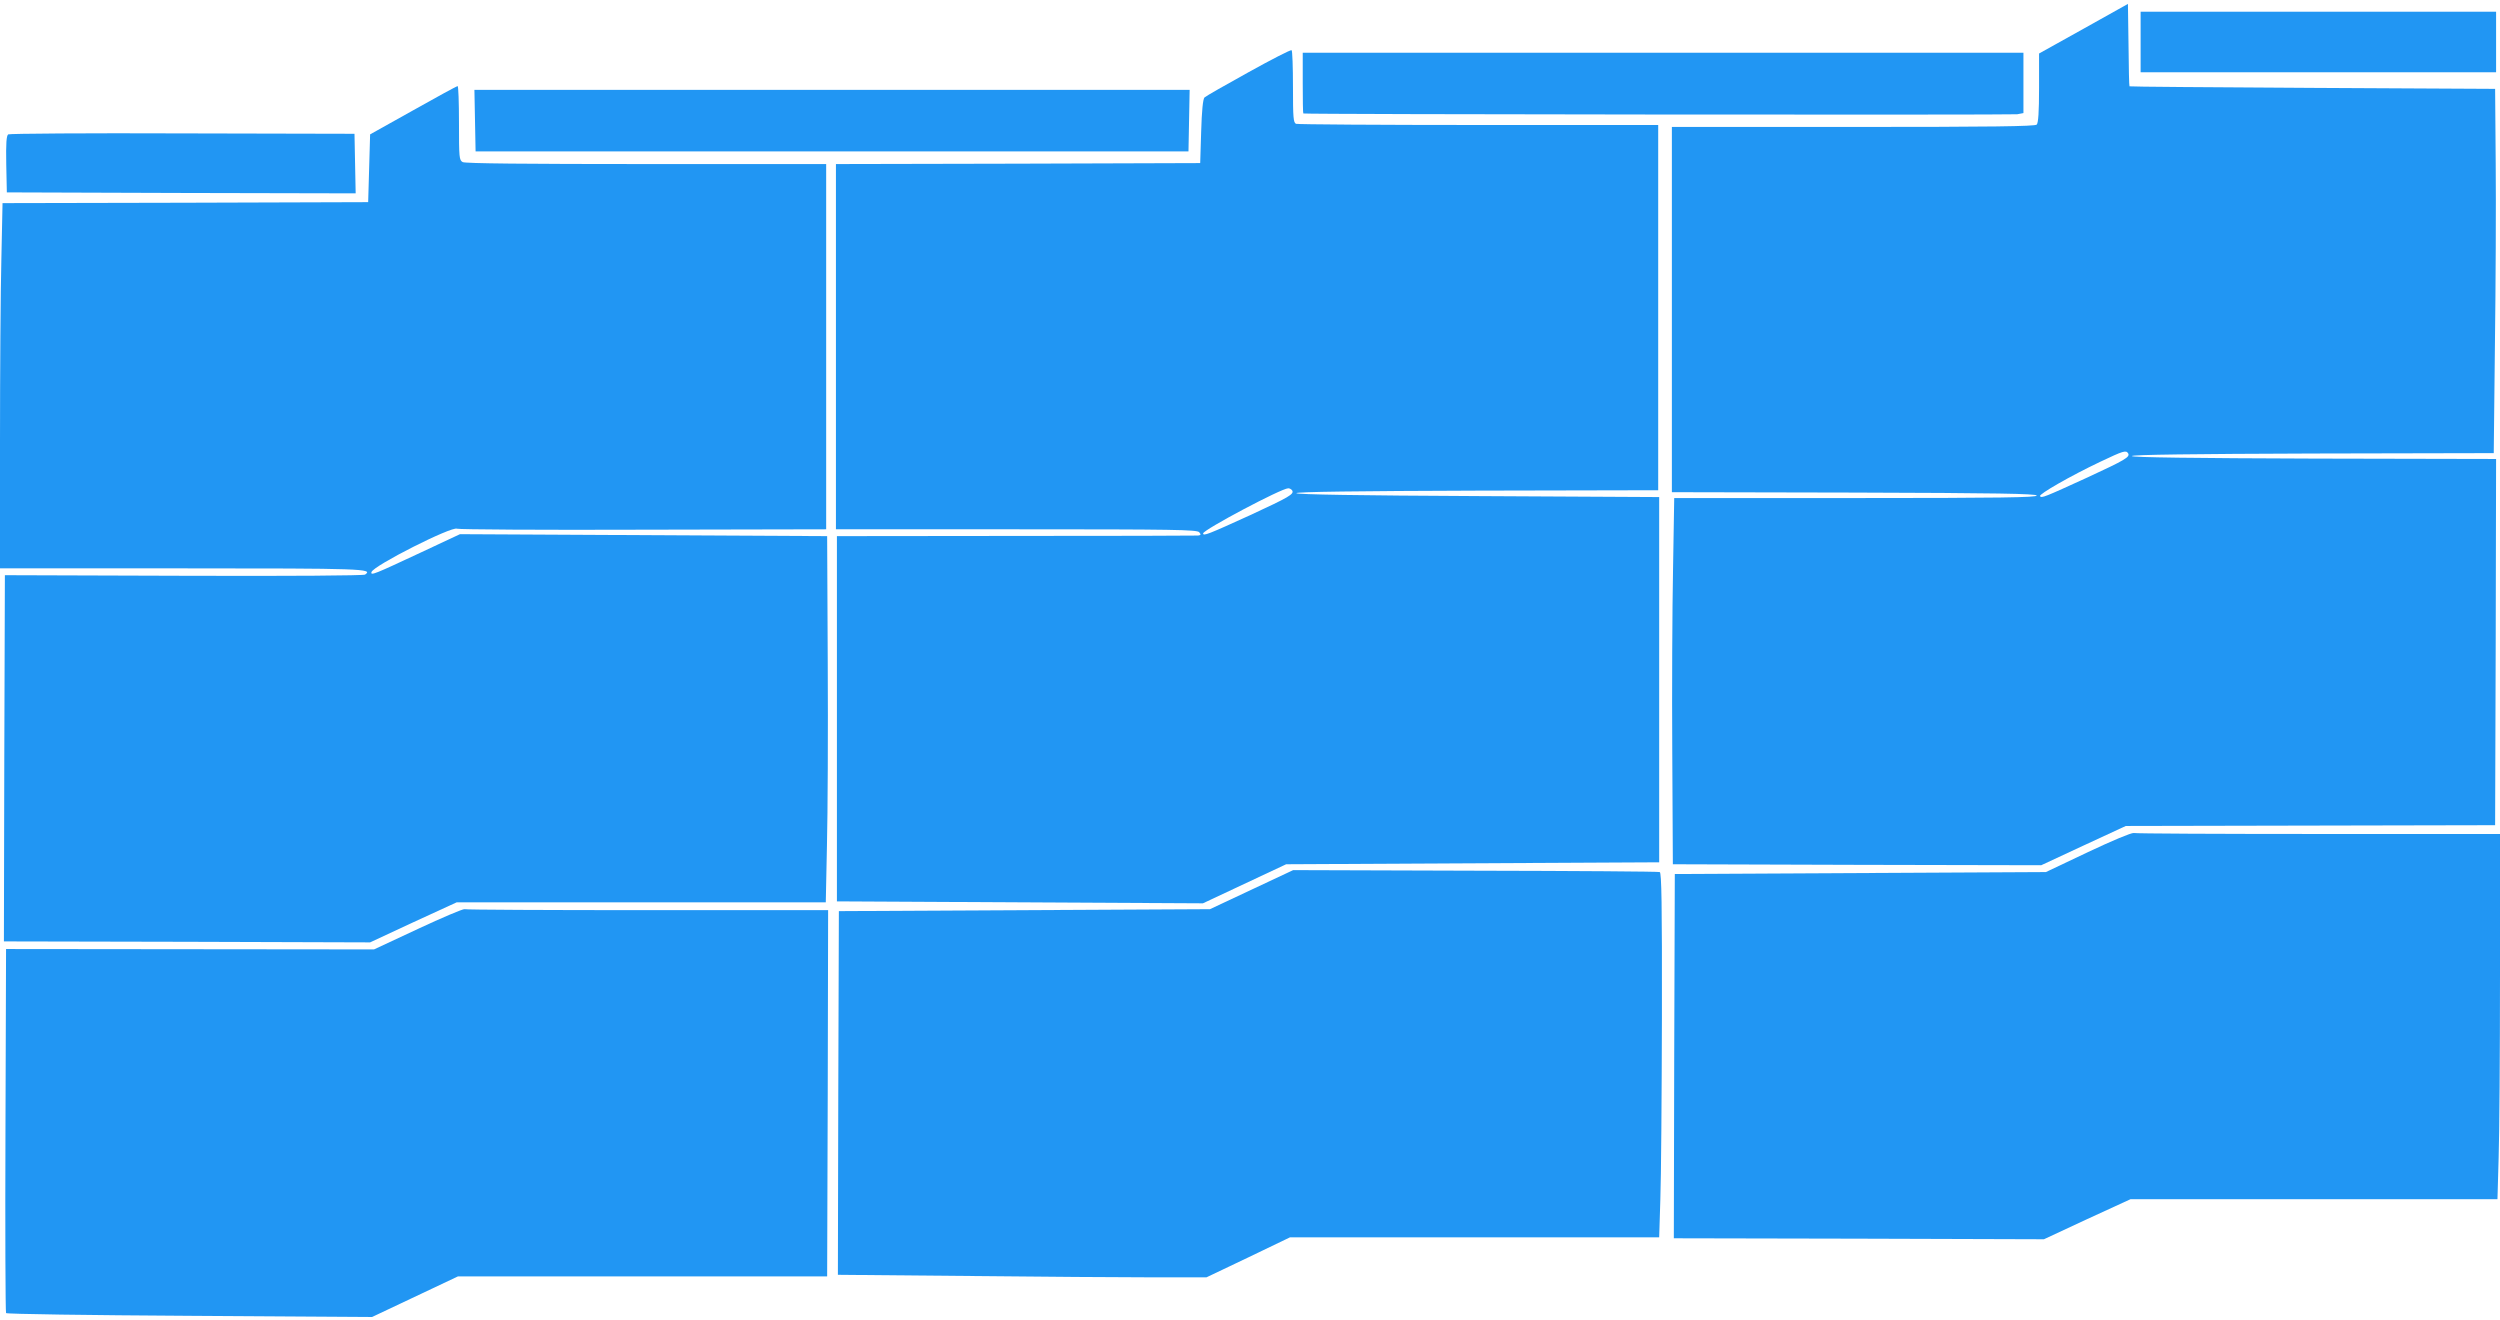
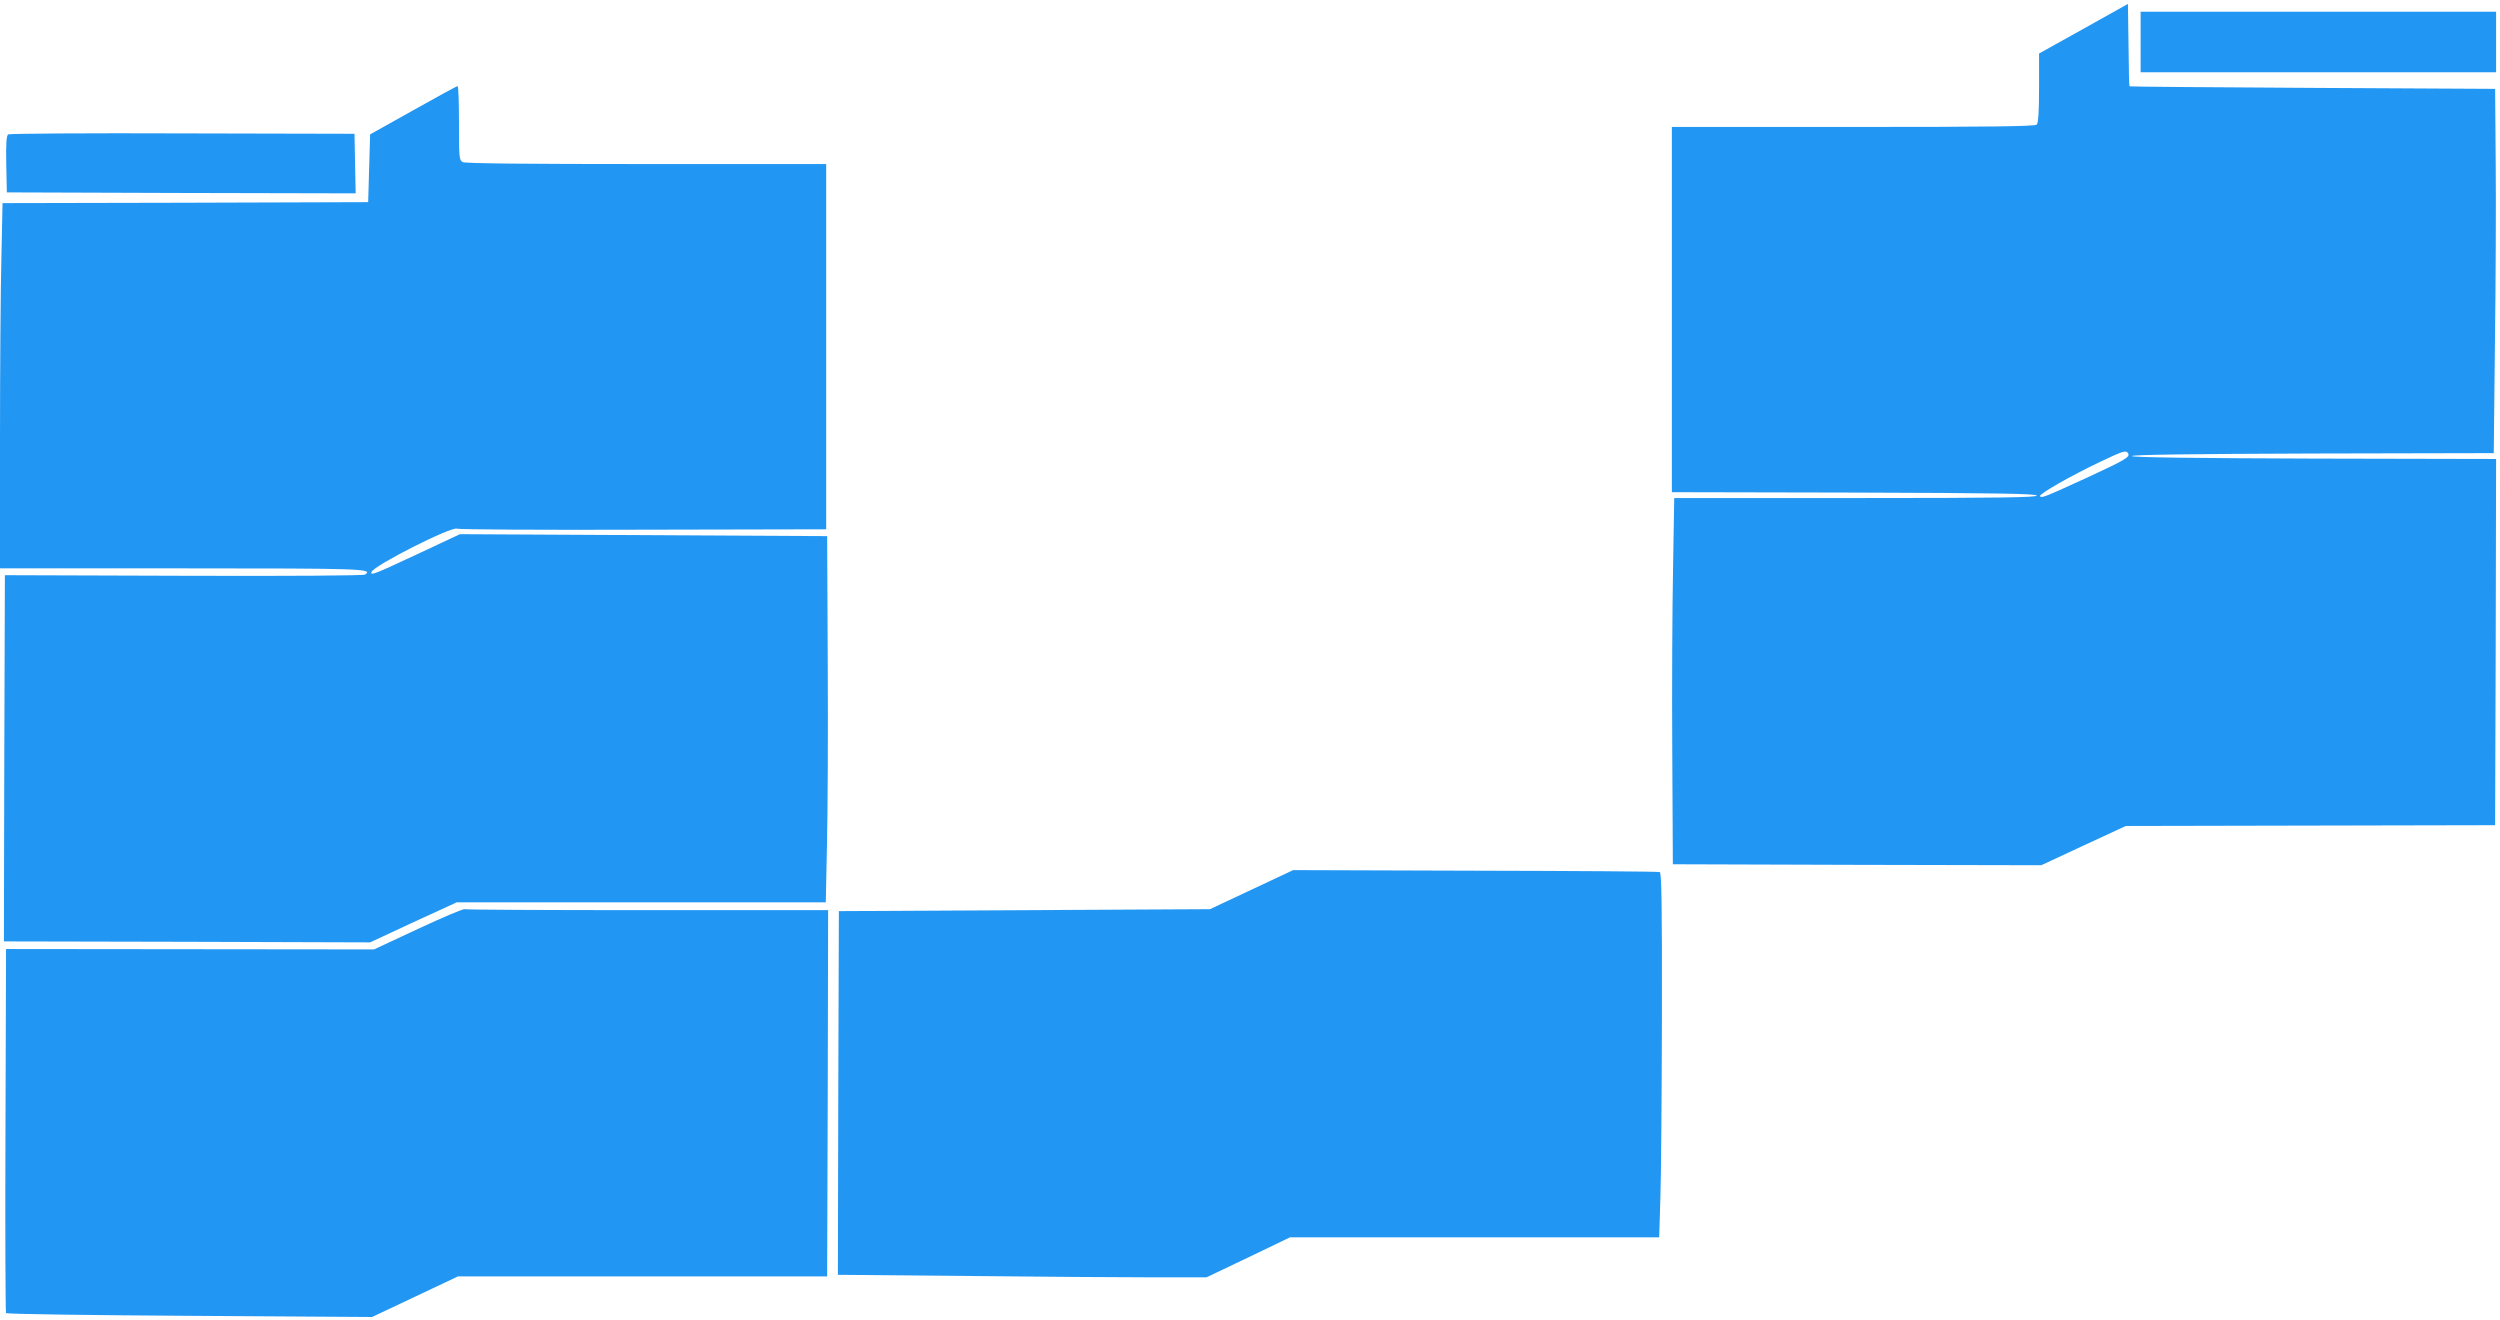
<svg xmlns="http://www.w3.org/2000/svg" version="1.0" width="1280pt" height="676pt" viewBox="0 0 1280 676" preserveAspectRatio="xMidYMid meet">
  <g transform="translate(0,676) scale(0.1,-0.1)" fill="#2196f3" stroke="none">
    <path d="M10668 6613 l-228 -127 0 -176 c0 -124 -4 -180 -12 -188 -9 -9 -232 -12 -940 -12 l-928 0 0 -935 0 -935 932 -2 c734 -2 932 -6 936 -15 3 -10 -187 -13 -926 -13 l-930 0 -6 -362 c-4 -200 -6 -622 -4 -938 l3 -575 943 -3 943 -2 217 101 216 100 946 2 945 2 3 937 2 938 -932 2 c-614 2 -933 6 -933 13 0 7 317 11 926 13 l927 2 6 553 c4 303 6 723 4 932 l-3 380 -935 5 c-514 3 -936 6 -937 8 -2 1 -4 96 -5 212 l-3 210 -227 -127z m228 -2174 c11 -19 -15 -34 -207 -123 -223 -102 -237 -108 -244 -96 -6 10 153 102 309 176 118 56 131 60 142 43z" />
    <path d="M10960 6545 l0 -155 910 0 910 0 0 155 0 155 -910 0 -910 0 0 -155z" />
-     <path d="M6392 6390 c-118 -65 -219 -123 -225 -129 -8 -8 -14 -70 -17 -174 l-5 -162 -932 -3 -933 -2 0 -935 0 -935 924 0 c809 0 925 -2 936 -15 10 -12 9 -15 -6 -17 -11 -1 -431 -2 -934 -2 l-915 -1 0 -935 0 -935 937 -5 937 -5 213 100 213 100 955 5 955 5 0 935 0 935 -928 5 c-605 3 -928 8 -930 15 -1 7 313 11 926 13 l927 2 0 935 0 935 -919 0 c-506 0 -926 3 -935 6 -14 5 -16 32 -16 189 0 101 -3 186 -7 188 -5 3 -104 -48 -221 -113z m224 -2141 c11 -19 -15 -34 -216 -127 -215 -98 -240 -108 -240 -93 0 18 401 231 436 231 7 0 16 -5 20 -11z" />
-     <path d="M6670 6335 c0 -85 1 -156 3 -156 9 -5 3629 -8 3655 -4 l32 6 0 154 0 155 -1845 0 -1845 0 0 -155z" />
    <path d="M2115 6195 l-220 -123 -5 -174 -5 -173 -936 -3 -936 -2 -6 -287 c-4 -157 -7 -578 -7 -935 l0 -648 934 0 c927 0 979 -2 935 -32 -9 -5 -378 -8 -929 -6 l-915 3 -3 -937 -2 -938 937 -2 938 -3 221 103 222 102 945 0 945 0 6 292 c4 161 6 583 4 938 l-3 645 -940 5 -940 5 -205 -96 c-231 -108 -254 -118 -248 -98 10 33 412 236 438 222 8 -4 437 -7 953 -5 l937 2 0 935 0 935 -921 0 c-615 0 -927 3 -940 10 -18 10 -19 23 -19 200 0 105 -3 190 -7 189 -5 0 -107 -56 -228 -124z" />
-     <path d="M2432 6143 l3 -158 1825 0 1825 0 3 158 3 157 -1831 0 -1831 0 3 -157z" />
    <path d="M42 6072 c-9 -7 -12 -44 -10 -153 l3 -144 893 -3 893 -2 -3 152 -3 153 -880 2 c-484 2 -886 -1 -893 -5z" />
-     <path d="M10690 2397 l-215 -102 -950 -5 -950 -5 -3 -932 -2 -933 947 -2 948 -3 221 103 222 102 939 0 940 0 6 212 c4 116 7 537 7 935 l0 723 -927 0 c-511 0 -937 2 -948 5 -12 2 -108 -38 -235 -98z" />
    <path d="M6408 2205 l-213 -100 -950 -5 -950 -5 -3 -931 -2 -931 667 -6 c368 -4 792 -7 944 -7 l276 0 214 102 214 103 945 0 945 0 6 195 c4 107 7 527 8 933 1 582 -2 739 -11 742 -7 3 -432 6 -945 7 l-932 3 -213 -100z" />
    <path d="M2140 2004 l-225 -105 -942 1 -942 1 -3 -928 c-2 -511 0 -932 3 -936 4 -5 427 -11 940 -14 l934 -6 220 104 220 104 945 0 945 0 3 938 2 937 -924 0 c-508 0 -930 2 -938 5 -7 2 -114 -43 -238 -101z" />
  </g>
</svg>